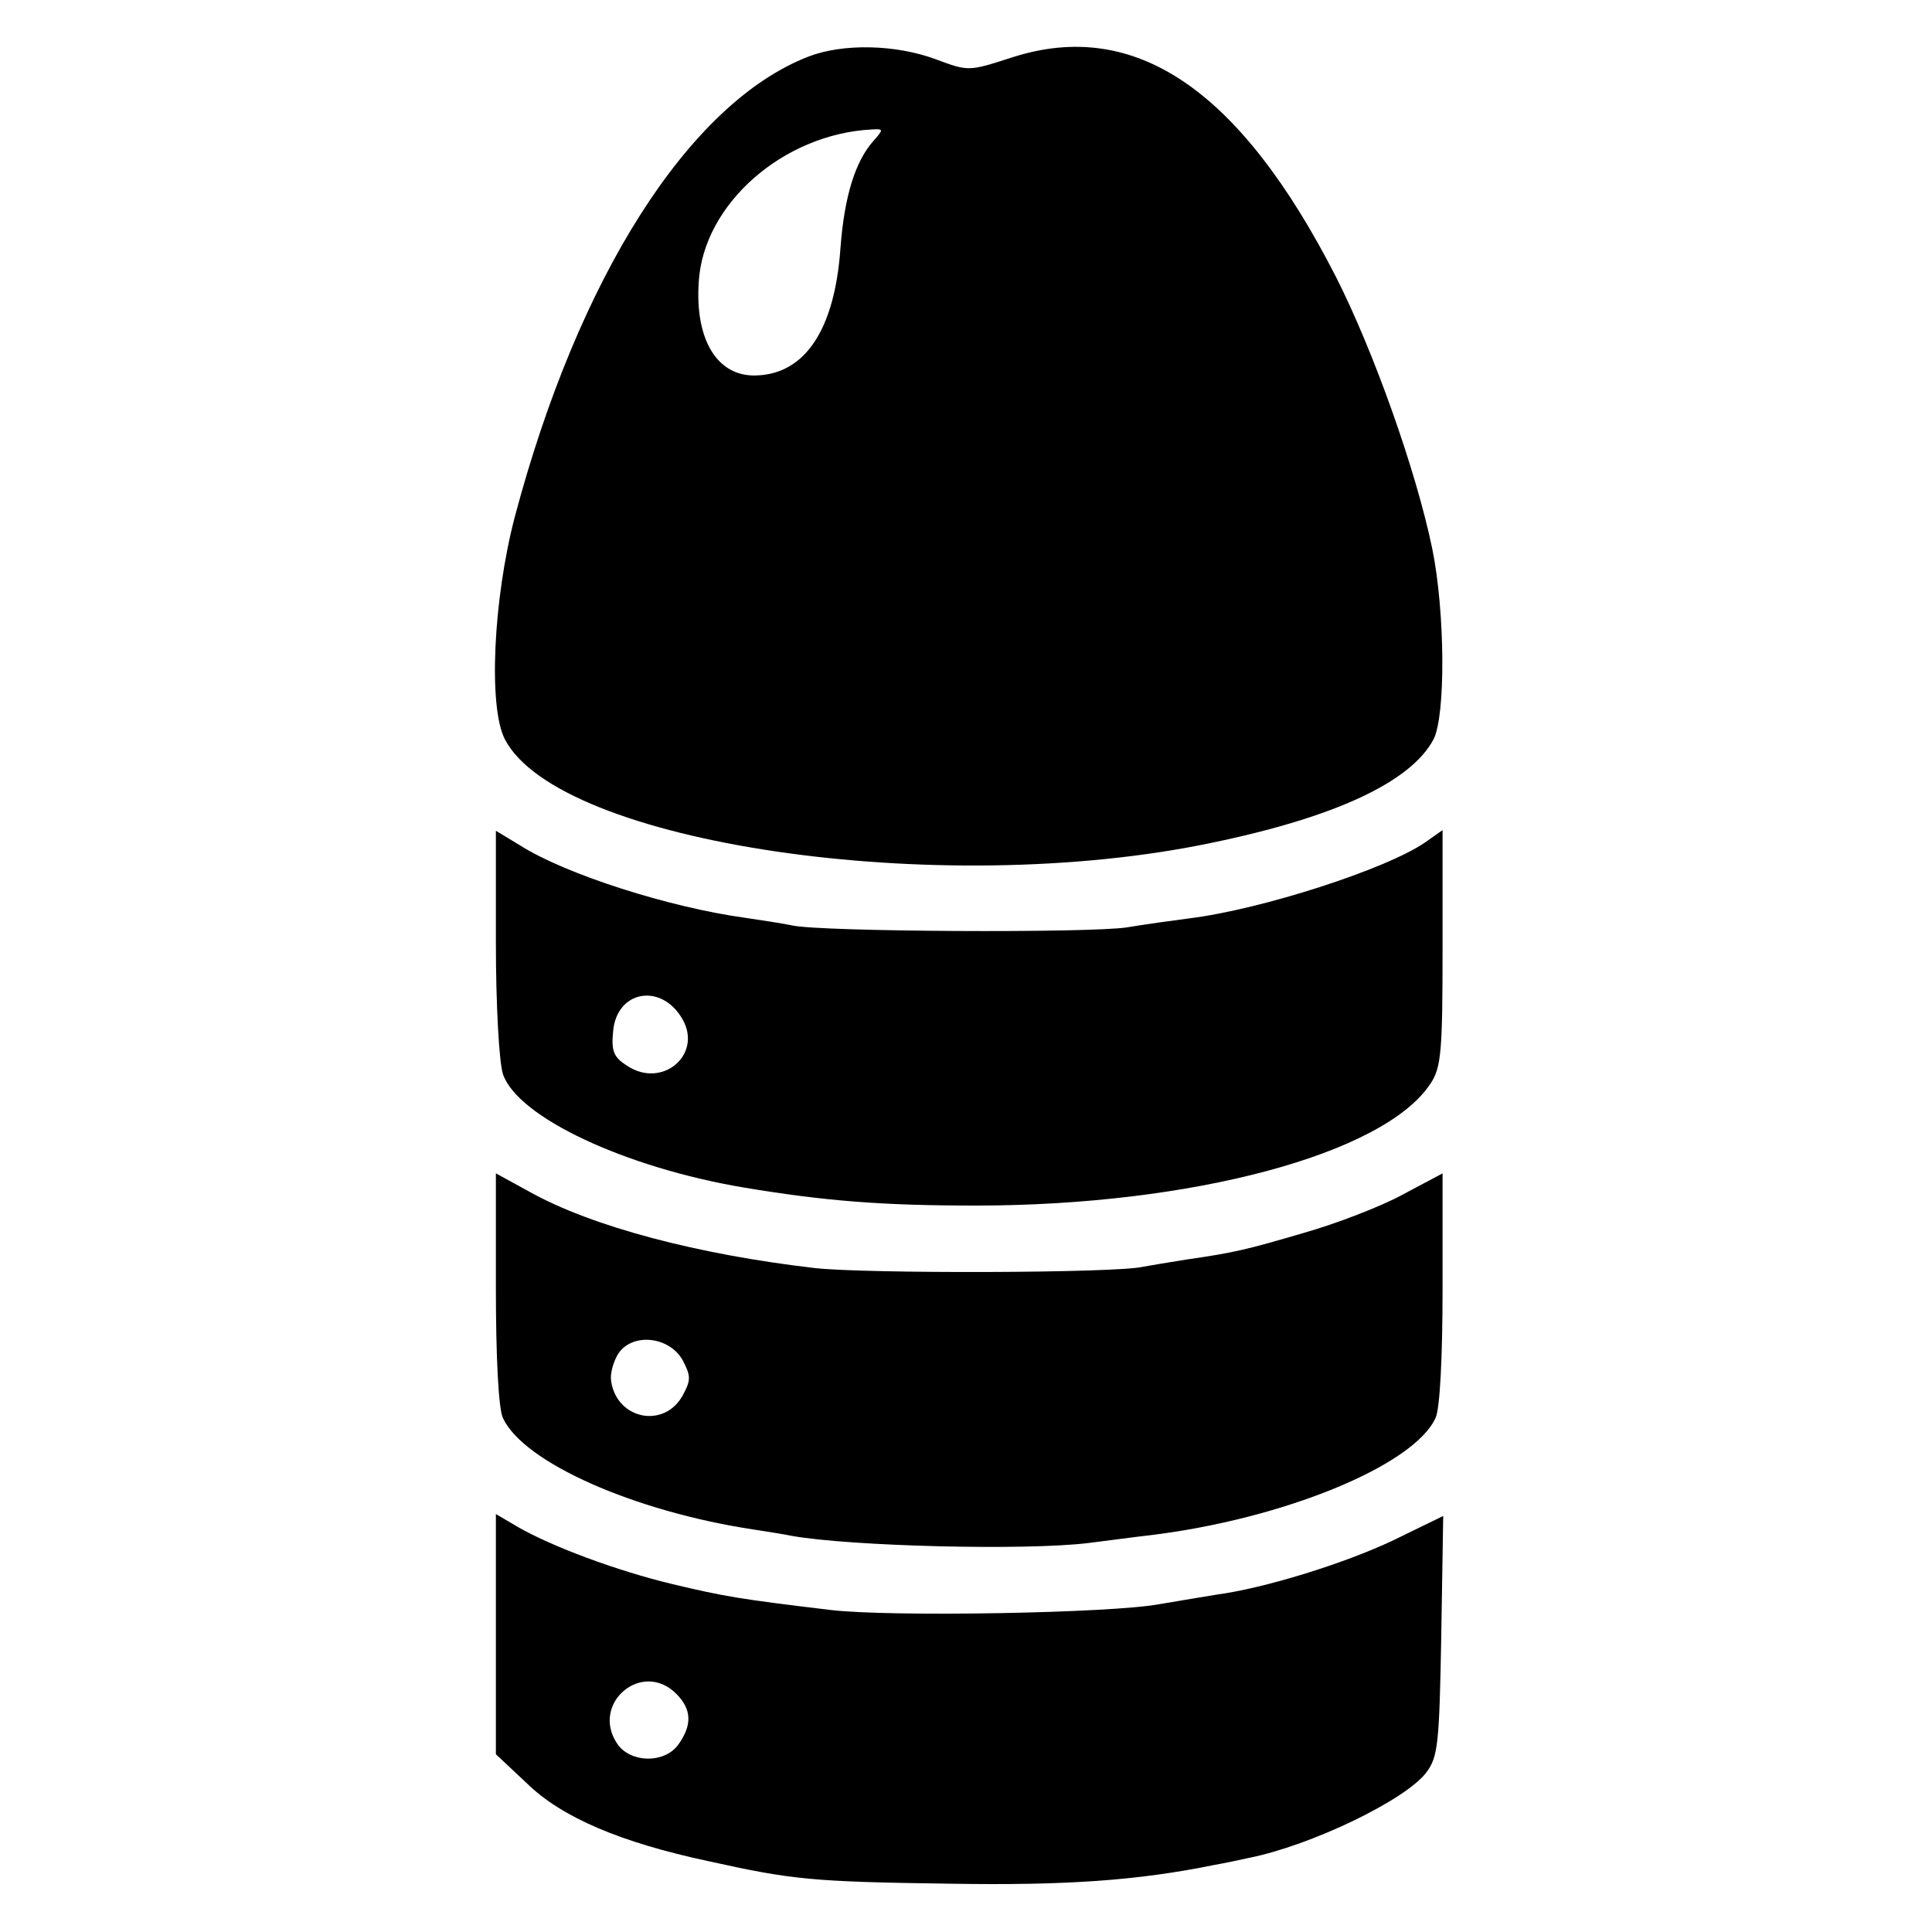
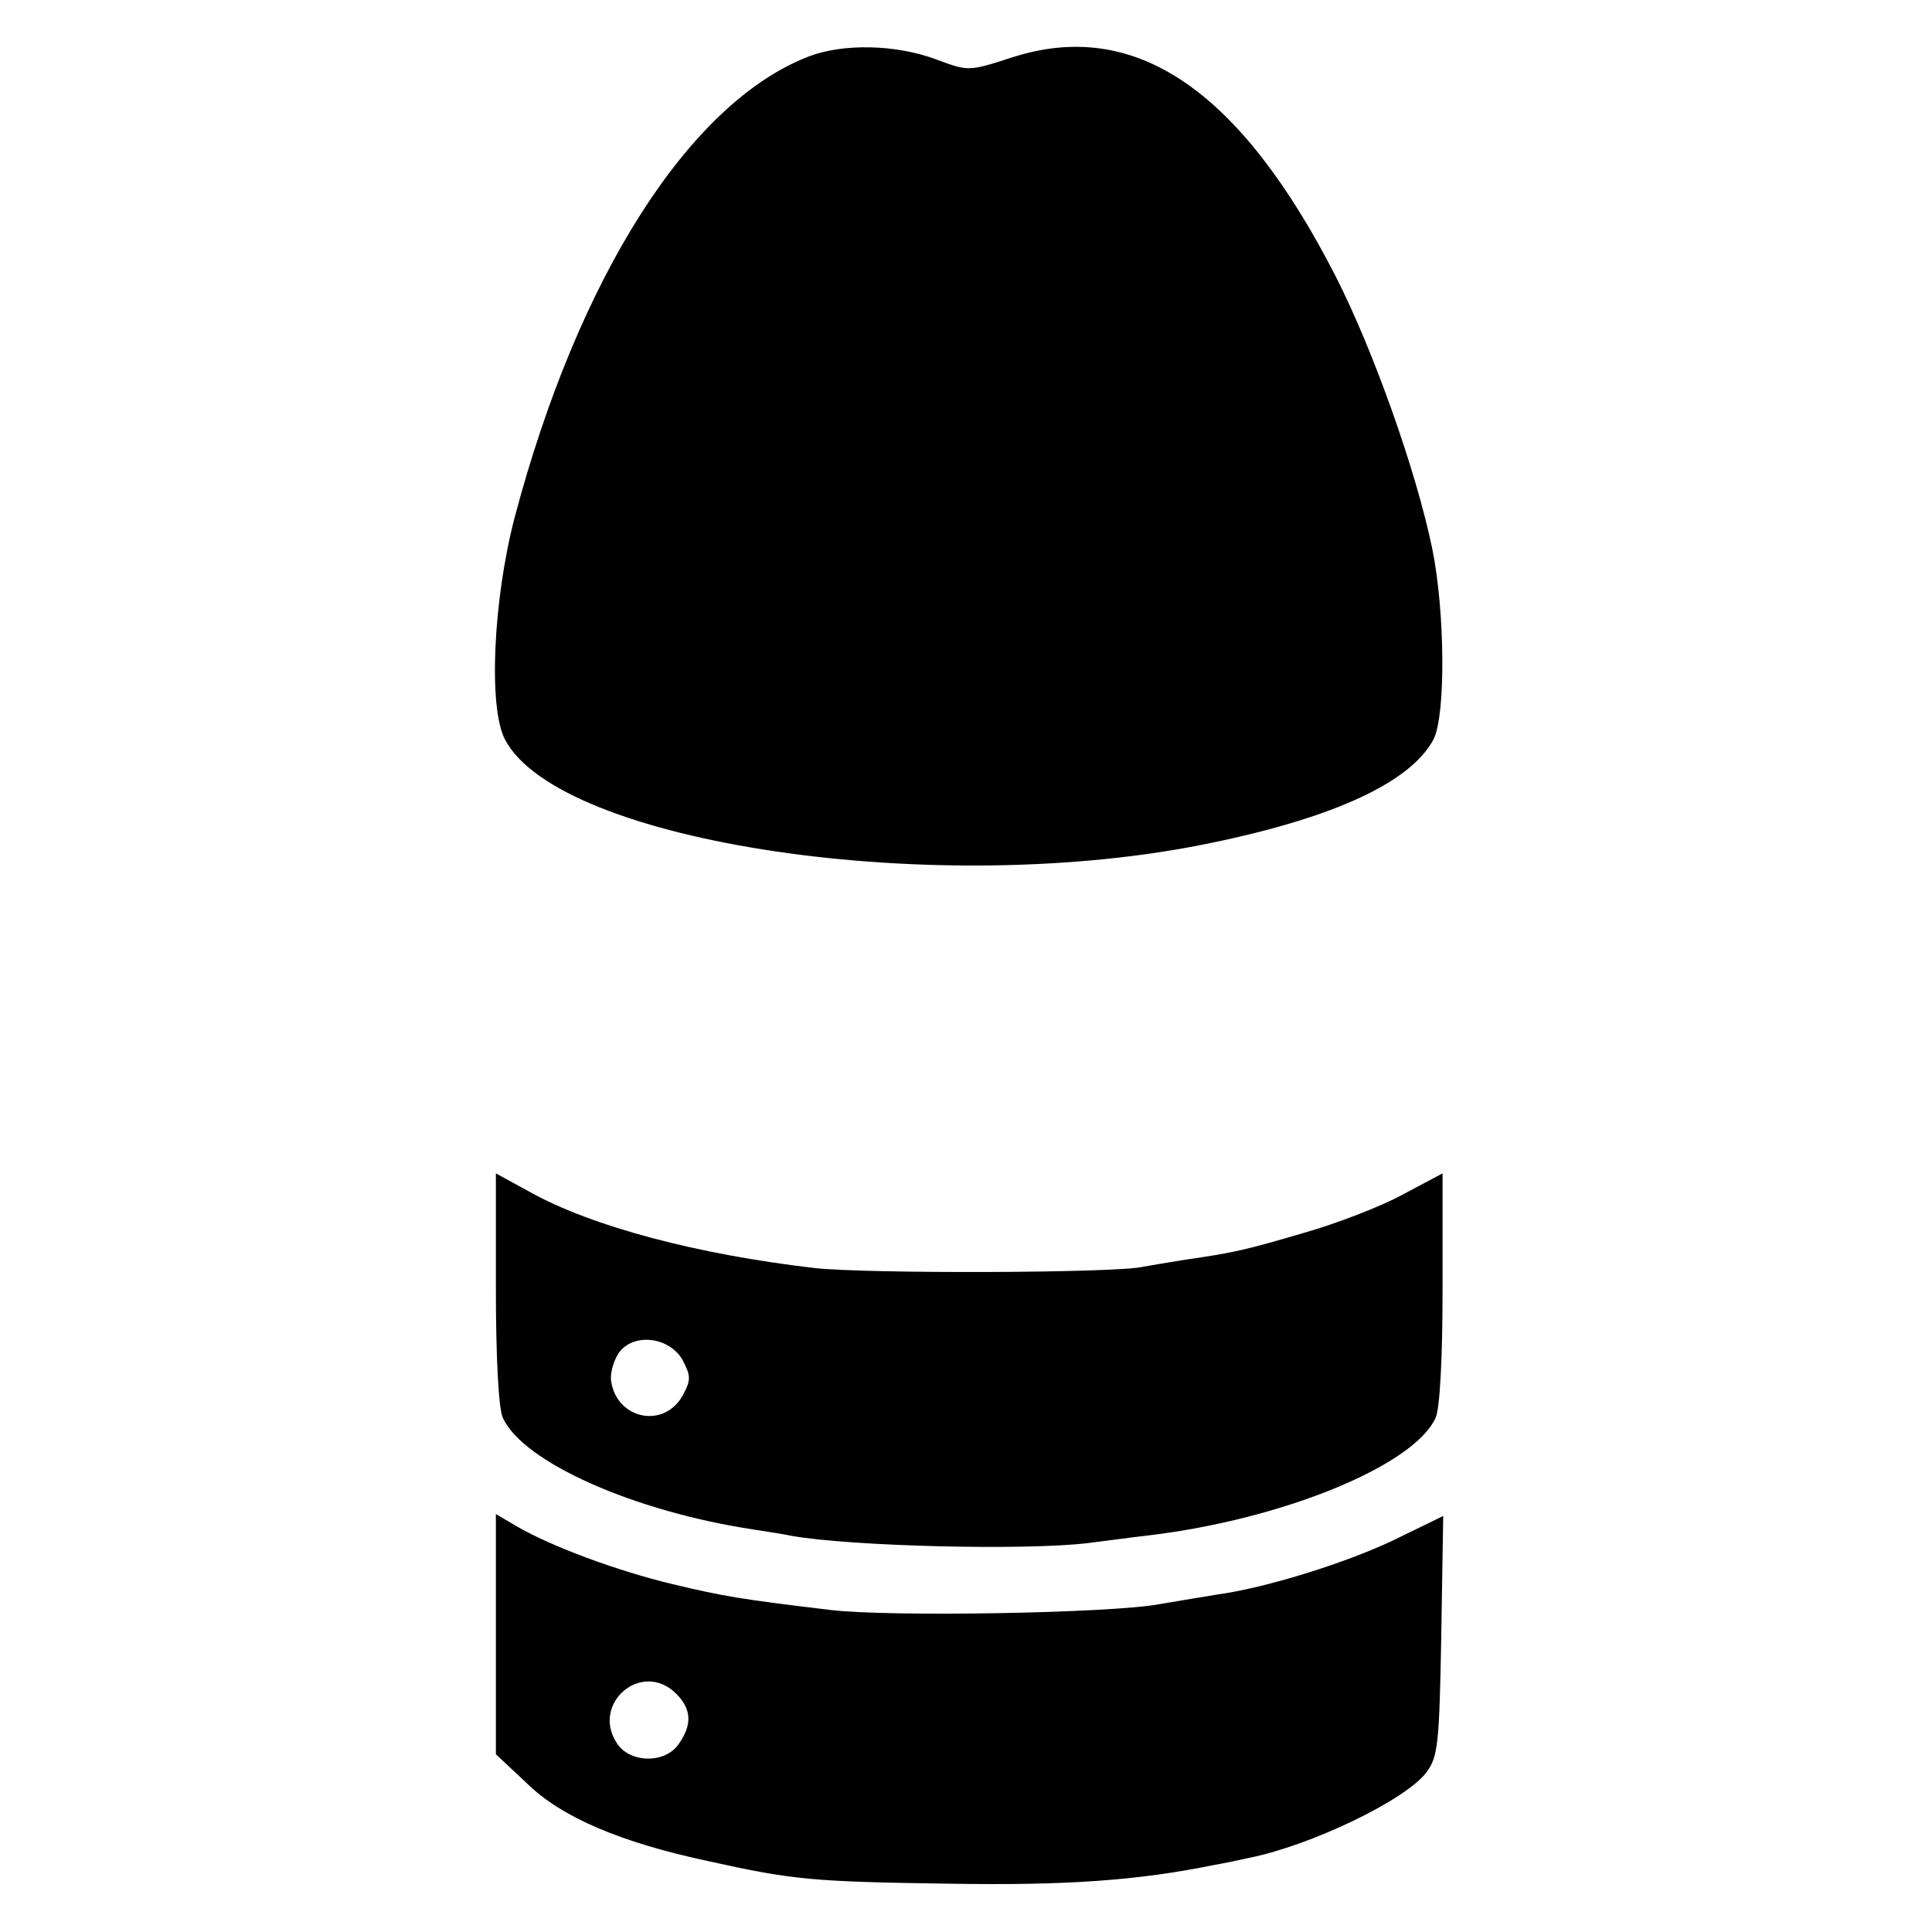
<svg xmlns="http://www.w3.org/2000/svg" version="1" width="400" height="400" viewBox="0 0 300 300">
-   <path d="M125.5 8.8C107 16 89.8 43 79.9 80.4c-3.3 12.7-4.1 29.4-1.5 34.4 8.4 16.2 67.5 24.9 109.6 16.1 19.4-4 31.1-9.5 34.6-16.1 1.9-3.7 1.8-19.8-.2-29.6-2.5-12.1-9.1-30.7-15-42.3-14.9-29.1-31.2-40.1-50.2-34-6.8 2.2-6.8 2.2-11.9.3-6.2-2.3-14.4-2.5-19.8-.4zm10.2 13c-2.9 3.2-4.6 8.7-5.2 16.8-.9 12.6-5.5 19.5-13.1 19.7-6 .2-9.5-5.5-8.9-14.5.7-12.1 13.1-23 26.9-23.7 1.8-.1 1.8 0 .3 1.7z" />
-   <path d="M77 146.3c0 9.8.5 18.7 1.1 20.5 2.3 6.7 19 14.5 37.4 17.6 12.6 2.1 21.5 2.8 36 2.8 33.6 0 63.4-8 70.6-18.9 1.7-2.5 1.9-5 1.9-21.1v-18.3l-2.7 1.9c-5.9 4.1-25.3 10.4-36.6 11.8-2.3.3-6.7.9-9.7 1.4-5.7.9-47.6.7-52-.3-1.4-.3-4.7-.8-7.4-1.2-11.6-1.6-27.7-6.7-34.8-11.2L77 129v17.3zm29 12c3.1 5.5-3.2 10.8-8.6 7.2-2.1-1.3-2.5-2.3-2.2-5.3.5-6.4 7.5-7.7 10.8-1.9z" />
+   <path d="M125.5 8.8C107 16 89.8 43 79.9 80.4c-3.3 12.7-4.1 29.4-1.5 34.4 8.4 16.2 67.5 24.9 109.6 16.1 19.4-4 31.1-9.5 34.6-16.1 1.9-3.7 1.8-19.8-.2-29.6-2.5-12.1-9.1-30.7-15-42.3-14.9-29.1-31.2-40.1-50.2-34-6.8 2.2-6.8 2.2-11.9.3-6.2-2.3-14.4-2.5-19.8-.4zm10.2 13z" />
  <path d="M77 200c0 10.6.4 18.8 1.1 20.2 3.2 6.9 20.4 14.5 38.9 17.3 1.9.3 4.6.7 6 1 9.1 1.6 36.1 2.3 46 1.1 2.5-.3 6.8-.9 9.5-1.2 20.7-2.5 41-10.8 44.4-18.2.7-1.4 1.1-9.6 1.1-20.1v-17.9l-6.2 3.3c-3.5 1.9-10.3 4.5-15.2 5.9-9.2 2.7-10.9 3.1-18.5 4.2-2.5.4-5.5.9-6.6 1.1-4 1-43.2 1.1-51 .2-18.1-2.1-34.5-6.4-44.2-11.8l-5.3-2.9V200zm29 11.2c1.3 2.5 1.3 3.1 0 5.5-2.9 5.2-10.2 3.7-11.1-2.2-.2-1.1.3-3 1.1-4.3 2.2-3.3 7.9-2.7 10 1z" />
  <path d="M77 253.7v18.7l4.8 4.5c5.4 5.3 14.6 9.2 28.2 12.1 13.1 2.9 16.1 3.2 37.5 3.5 18.1.3 29.2-.5 41-2.9 1.7-.3 4.1-.8 5.4-1.1 9.6-1.9 24.4-9 27.6-13.3 1.8-2.4 2-4.5 2.3-21.3l.3-18.5-7.8 3.8c-7.6 3.6-19.9 7.4-27.3 8.4-1.9.3-6 1-9 1.5-7.5 1.4-41.8 2-51 .9-14.2-1.7-16.5-2.1-24.5-4-8.8-2.1-18.9-5.9-24.1-8.9l-3.4-2v18.6zm28 9.3c2.4 2.4 2.5 4.8.4 7.8-2.1 3.1-7.6 3-9.6-.1-4.1-6.2 3.9-13 9.2-7.7z" />
</svg>